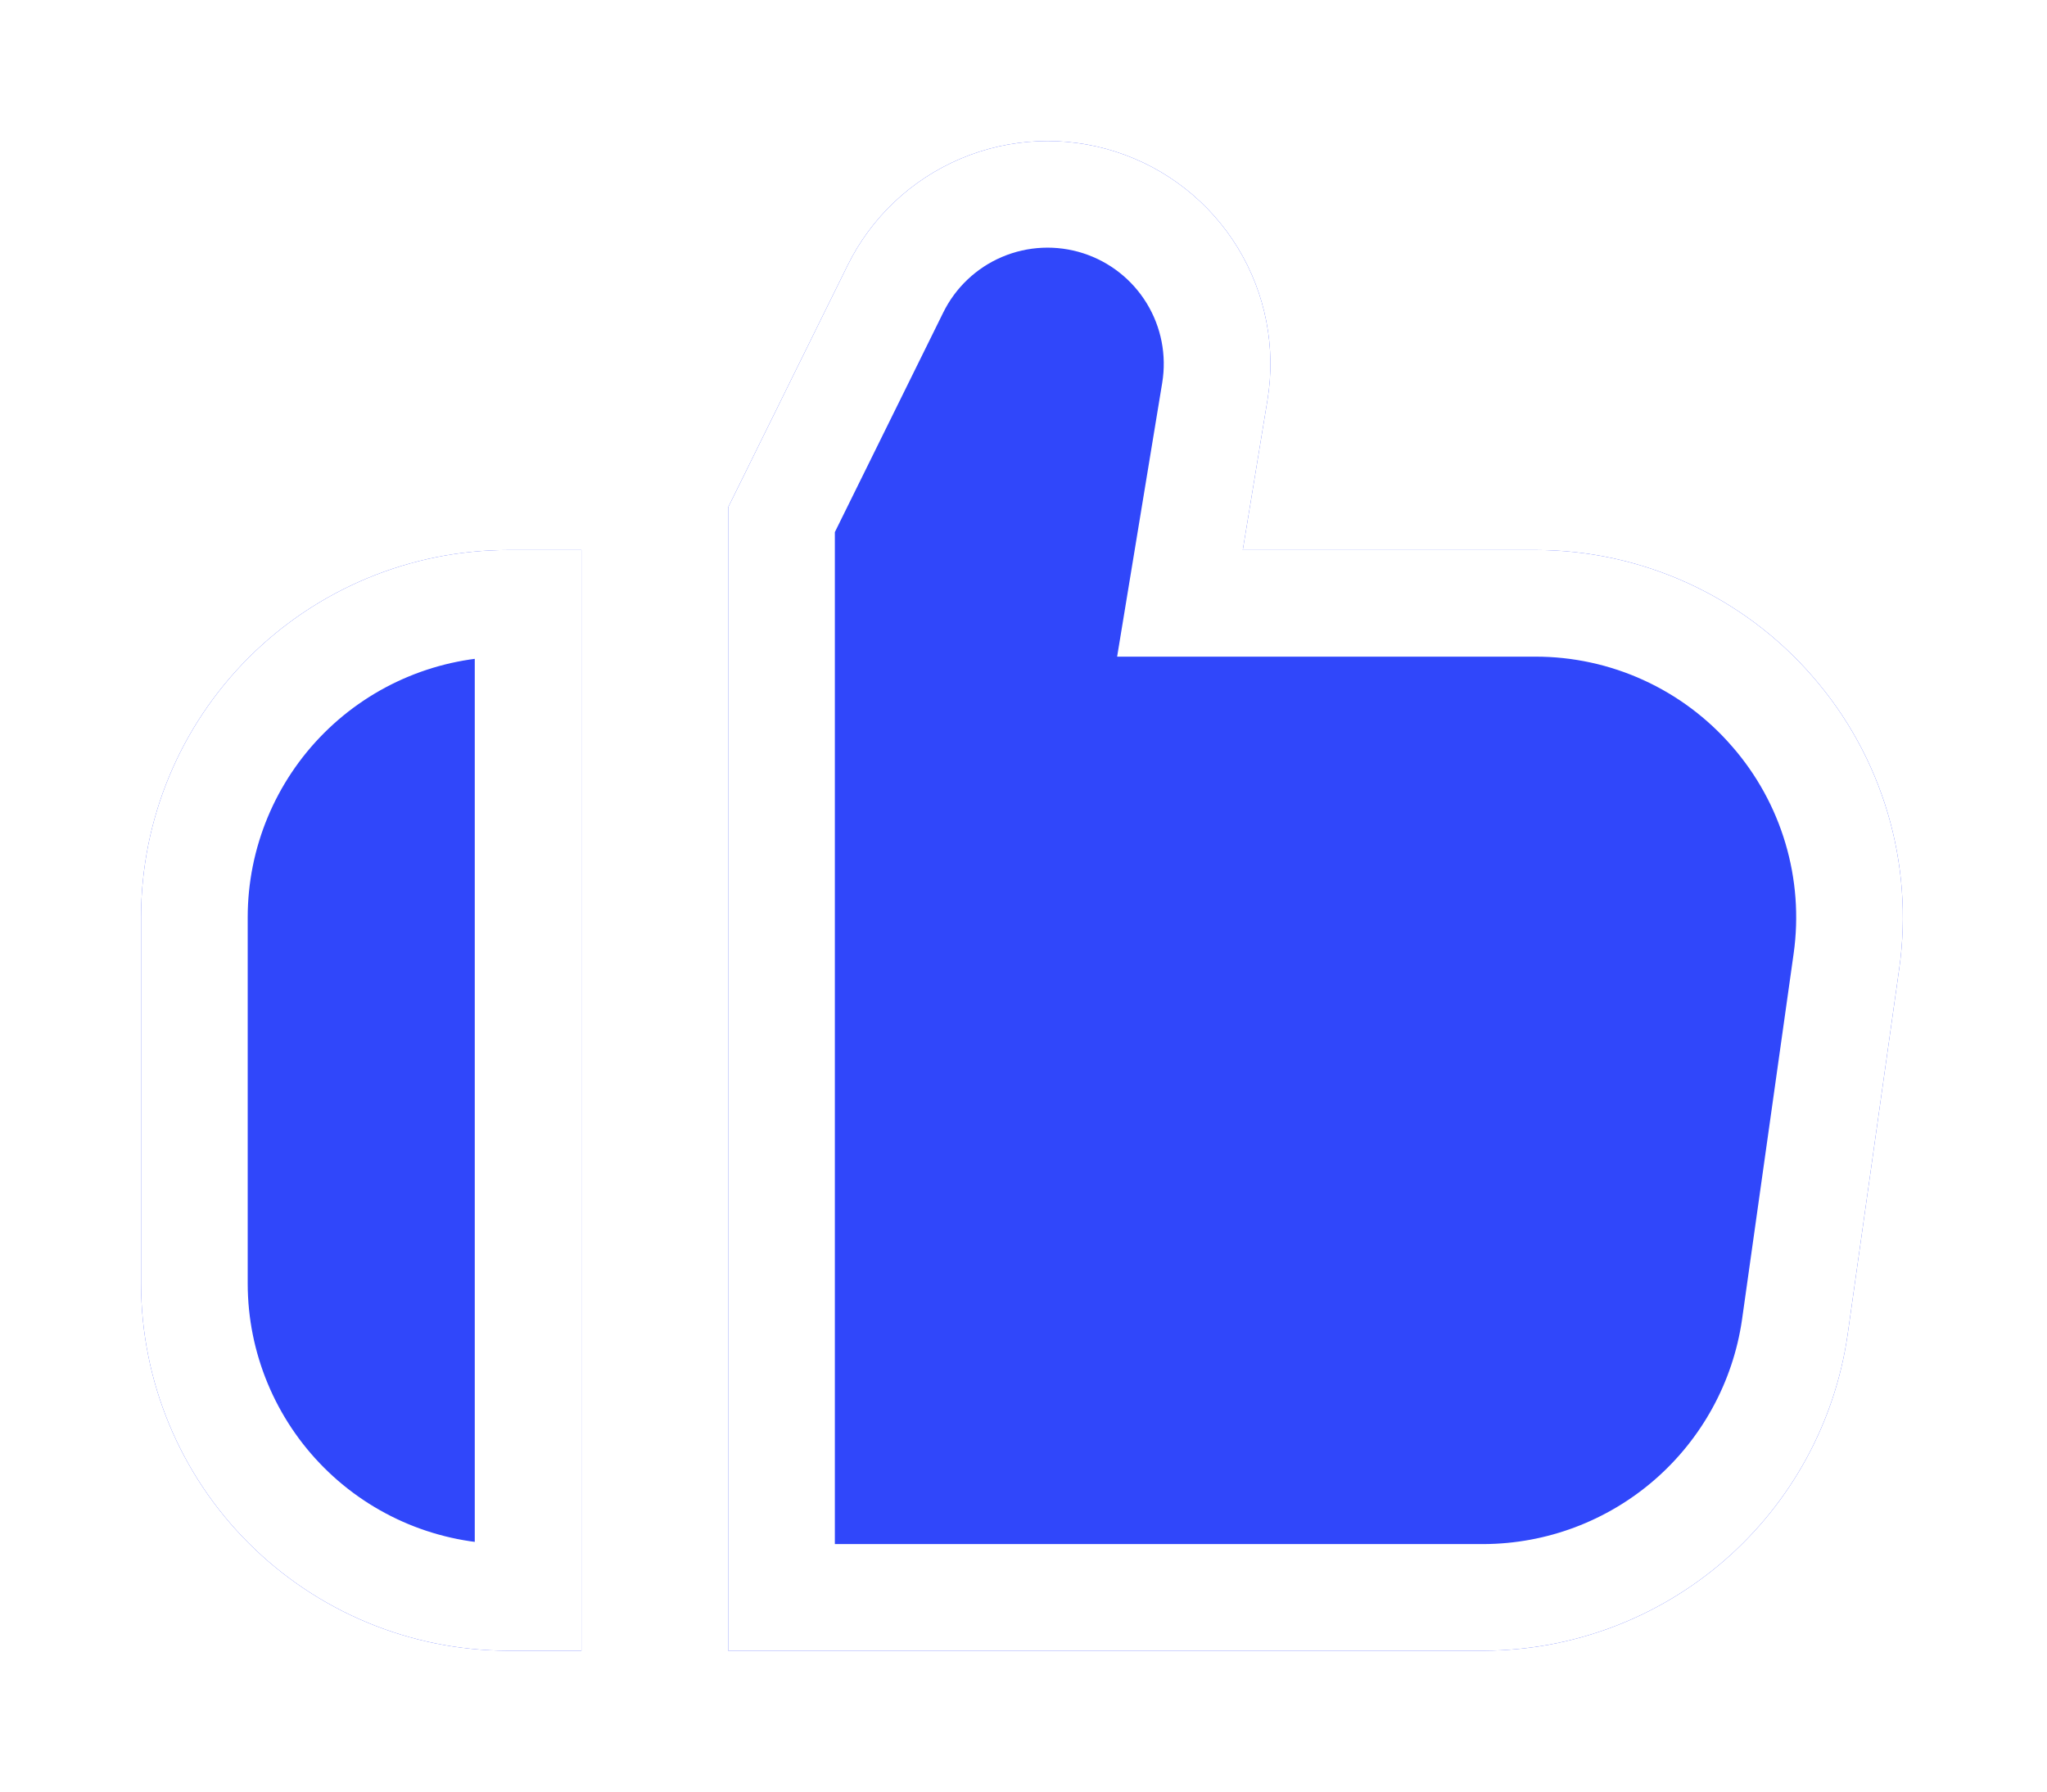
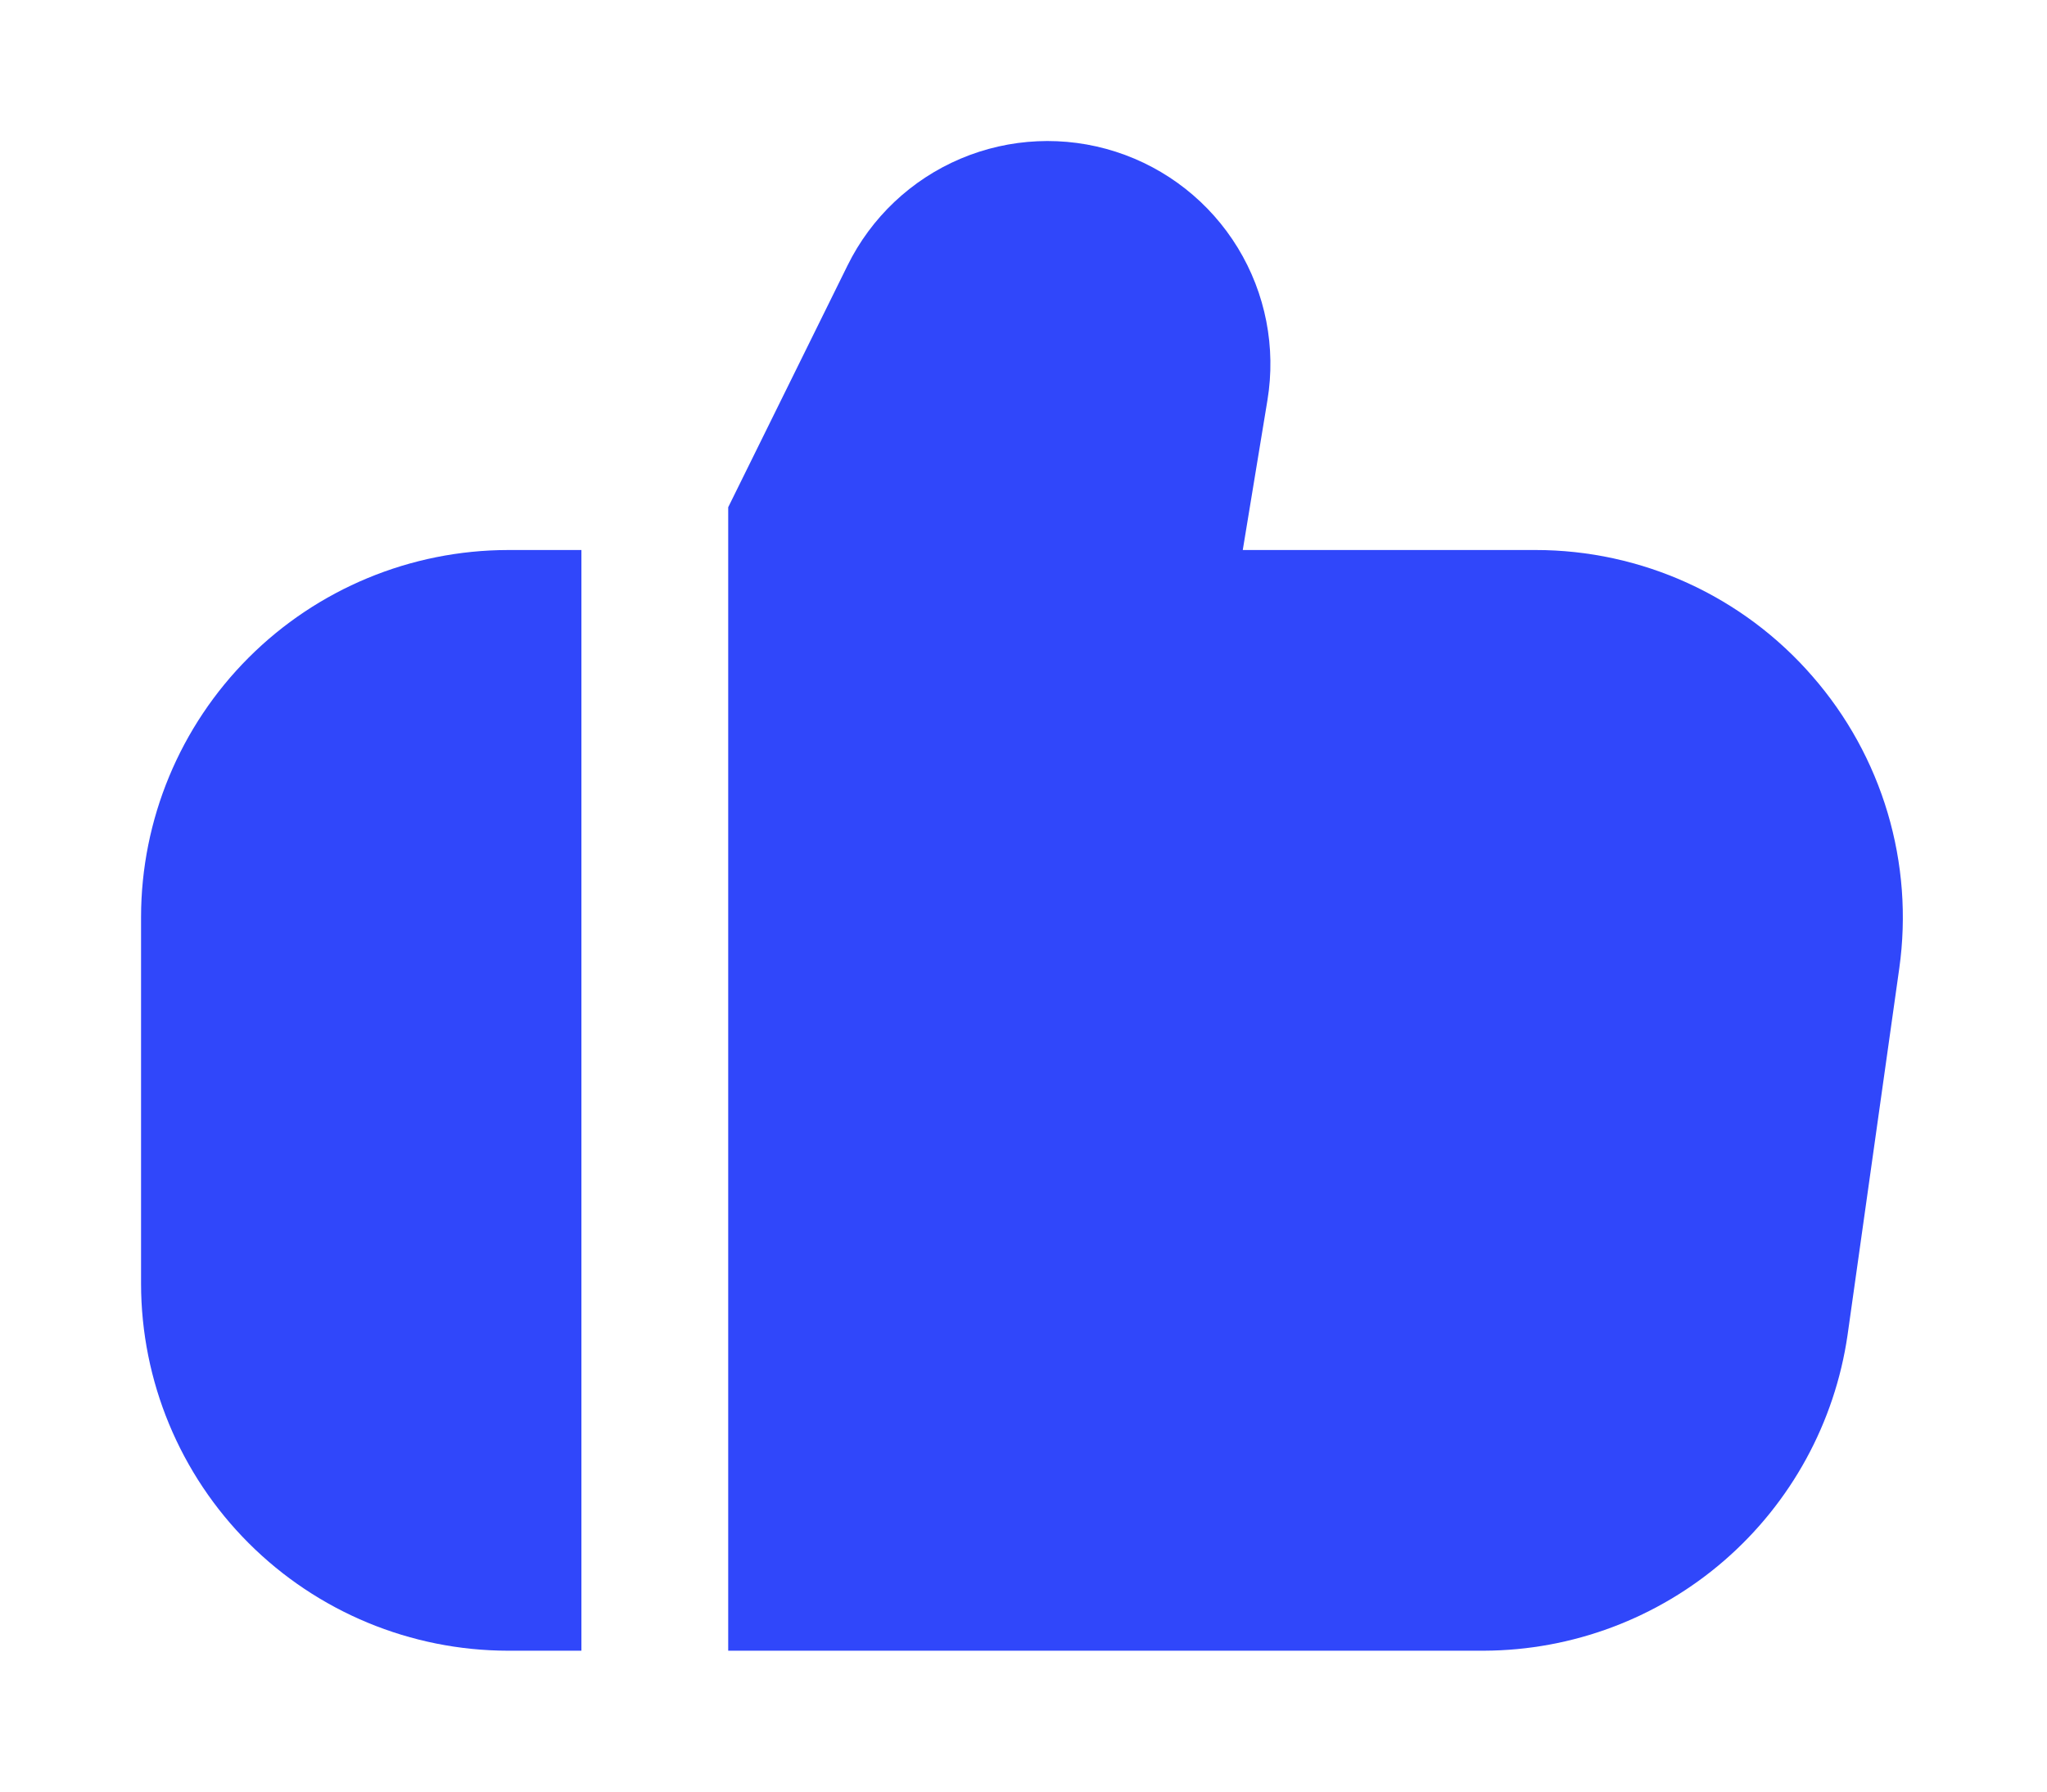
<svg xmlns="http://www.w3.org/2000/svg" width="595" height="521" viewBox="0 0 595 521" fill="none">
  <g filter="url(#filter0_d_631_86)">
    <path d="M526.824 194.619C516.821 183.09 504.457 173.846 490.57 167.511C476.683 161.177 461.597 157.901 446.334 157.904H361.235L368.403 114.363C370.939 99.029 367.879 83.296 359.781 70.031C351.684 56.766 339.087 46.853 324.29 42.102C309.493 37.351 293.48 38.077 279.174 44.148C264.867 50.218 253.219 61.23 246.355 75.173L211.667 145.467V477.904H431.4C457.074 477.799 481.857 468.481 501.241 451.646C520.625 434.811 533.322 411.577 537.022 386.171L552.062 279.504C554.188 264.373 553.035 248.961 548.681 234.315C544.326 219.668 536.872 206.13 526.824 194.619Z" fill="#3047FA" />
    <path d="M41 264.573V371.24C41.034 399.519 52.283 426.63 72.279 446.627C92.276 466.623 119.387 477.872 147.667 477.906H169V157.906H147.667C119.387 157.94 92.276 169.189 72.279 189.186C52.283 209.182 41.034 236.294 41 264.573Z" fill="#3047FA" />
-     <path d="M515.117 204.777L515.132 204.794L515.147 204.811C523.733 214.648 530.102 226.217 533.823 238.732C537.544 251.247 538.53 264.417 536.712 277.347L521.683 383.937C521.682 383.948 521.68 383.959 521.679 383.969C518.508 405.689 507.65 425.55 491.078 439.943C474.504 454.338 453.316 462.307 431.366 462.404H227.167V149.083L260.255 82.032L260.258 82.026L260.261 82.019C265.483 71.412 274.344 63.035 285.228 58.416C296.112 53.798 308.294 53.245 319.551 56.86C330.808 60.475 340.391 68.015 346.552 78.107C352.712 88.198 355.04 100.168 353.111 111.833L353.109 111.845L345.941 155.386L342.975 173.404H361.235H446.334H446.337C459.38 173.401 472.271 176.201 484.138 181.614C496.004 187.026 506.569 194.926 515.117 204.777ZM83.24 435.667C66.147 418.575 56.531 395.402 56.5 371.23V264.582C56.531 240.411 66.147 217.238 83.24 200.146C100.331 183.054 123.503 173.438 147.673 173.406C147.677 173.406 147.681 173.406 147.685 173.406L153.5 173.406V462.406H147.685C123.51 462.377 100.334 452.761 83.24 435.667Z" stroke="white" stroke-width="31" />
  </g>
  <defs>
    <filter id="filter0_d_631_86" x="0" y="0" width="594.099" height="520.906" filterUnits="userSpaceOnUse" color-interpolation-filters="sRGB">
      <feFlood flood-opacity="0" result="BackgroundImageFix" />
      <feColorMatrix in="SourceAlpha" type="matrix" values="0 0 0 0 0 0 0 0 0 0 0 0 0 0 0 0 0 0 127 0" result="hardAlpha" />
      <feOffset dy="2" />
      <feGaussianBlur stdDeviation="20.5" />
      <feComposite in2="hardAlpha" operator="out" />
      <feColorMatrix type="matrix" values="0 0 0 0 0 0 0 0 0 0 0 0 0 0 0 0 0 0 0.14 0" />
      <feBlend mode="normal" in2="BackgroundImageFix" result="effect1_dropShadow_631_86" />
      <feBlend mode="normal" in="SourceGraphic" in2="effect1_dropShadow_631_86" result="shape" />
    </filter>
  </defs>
</svg>